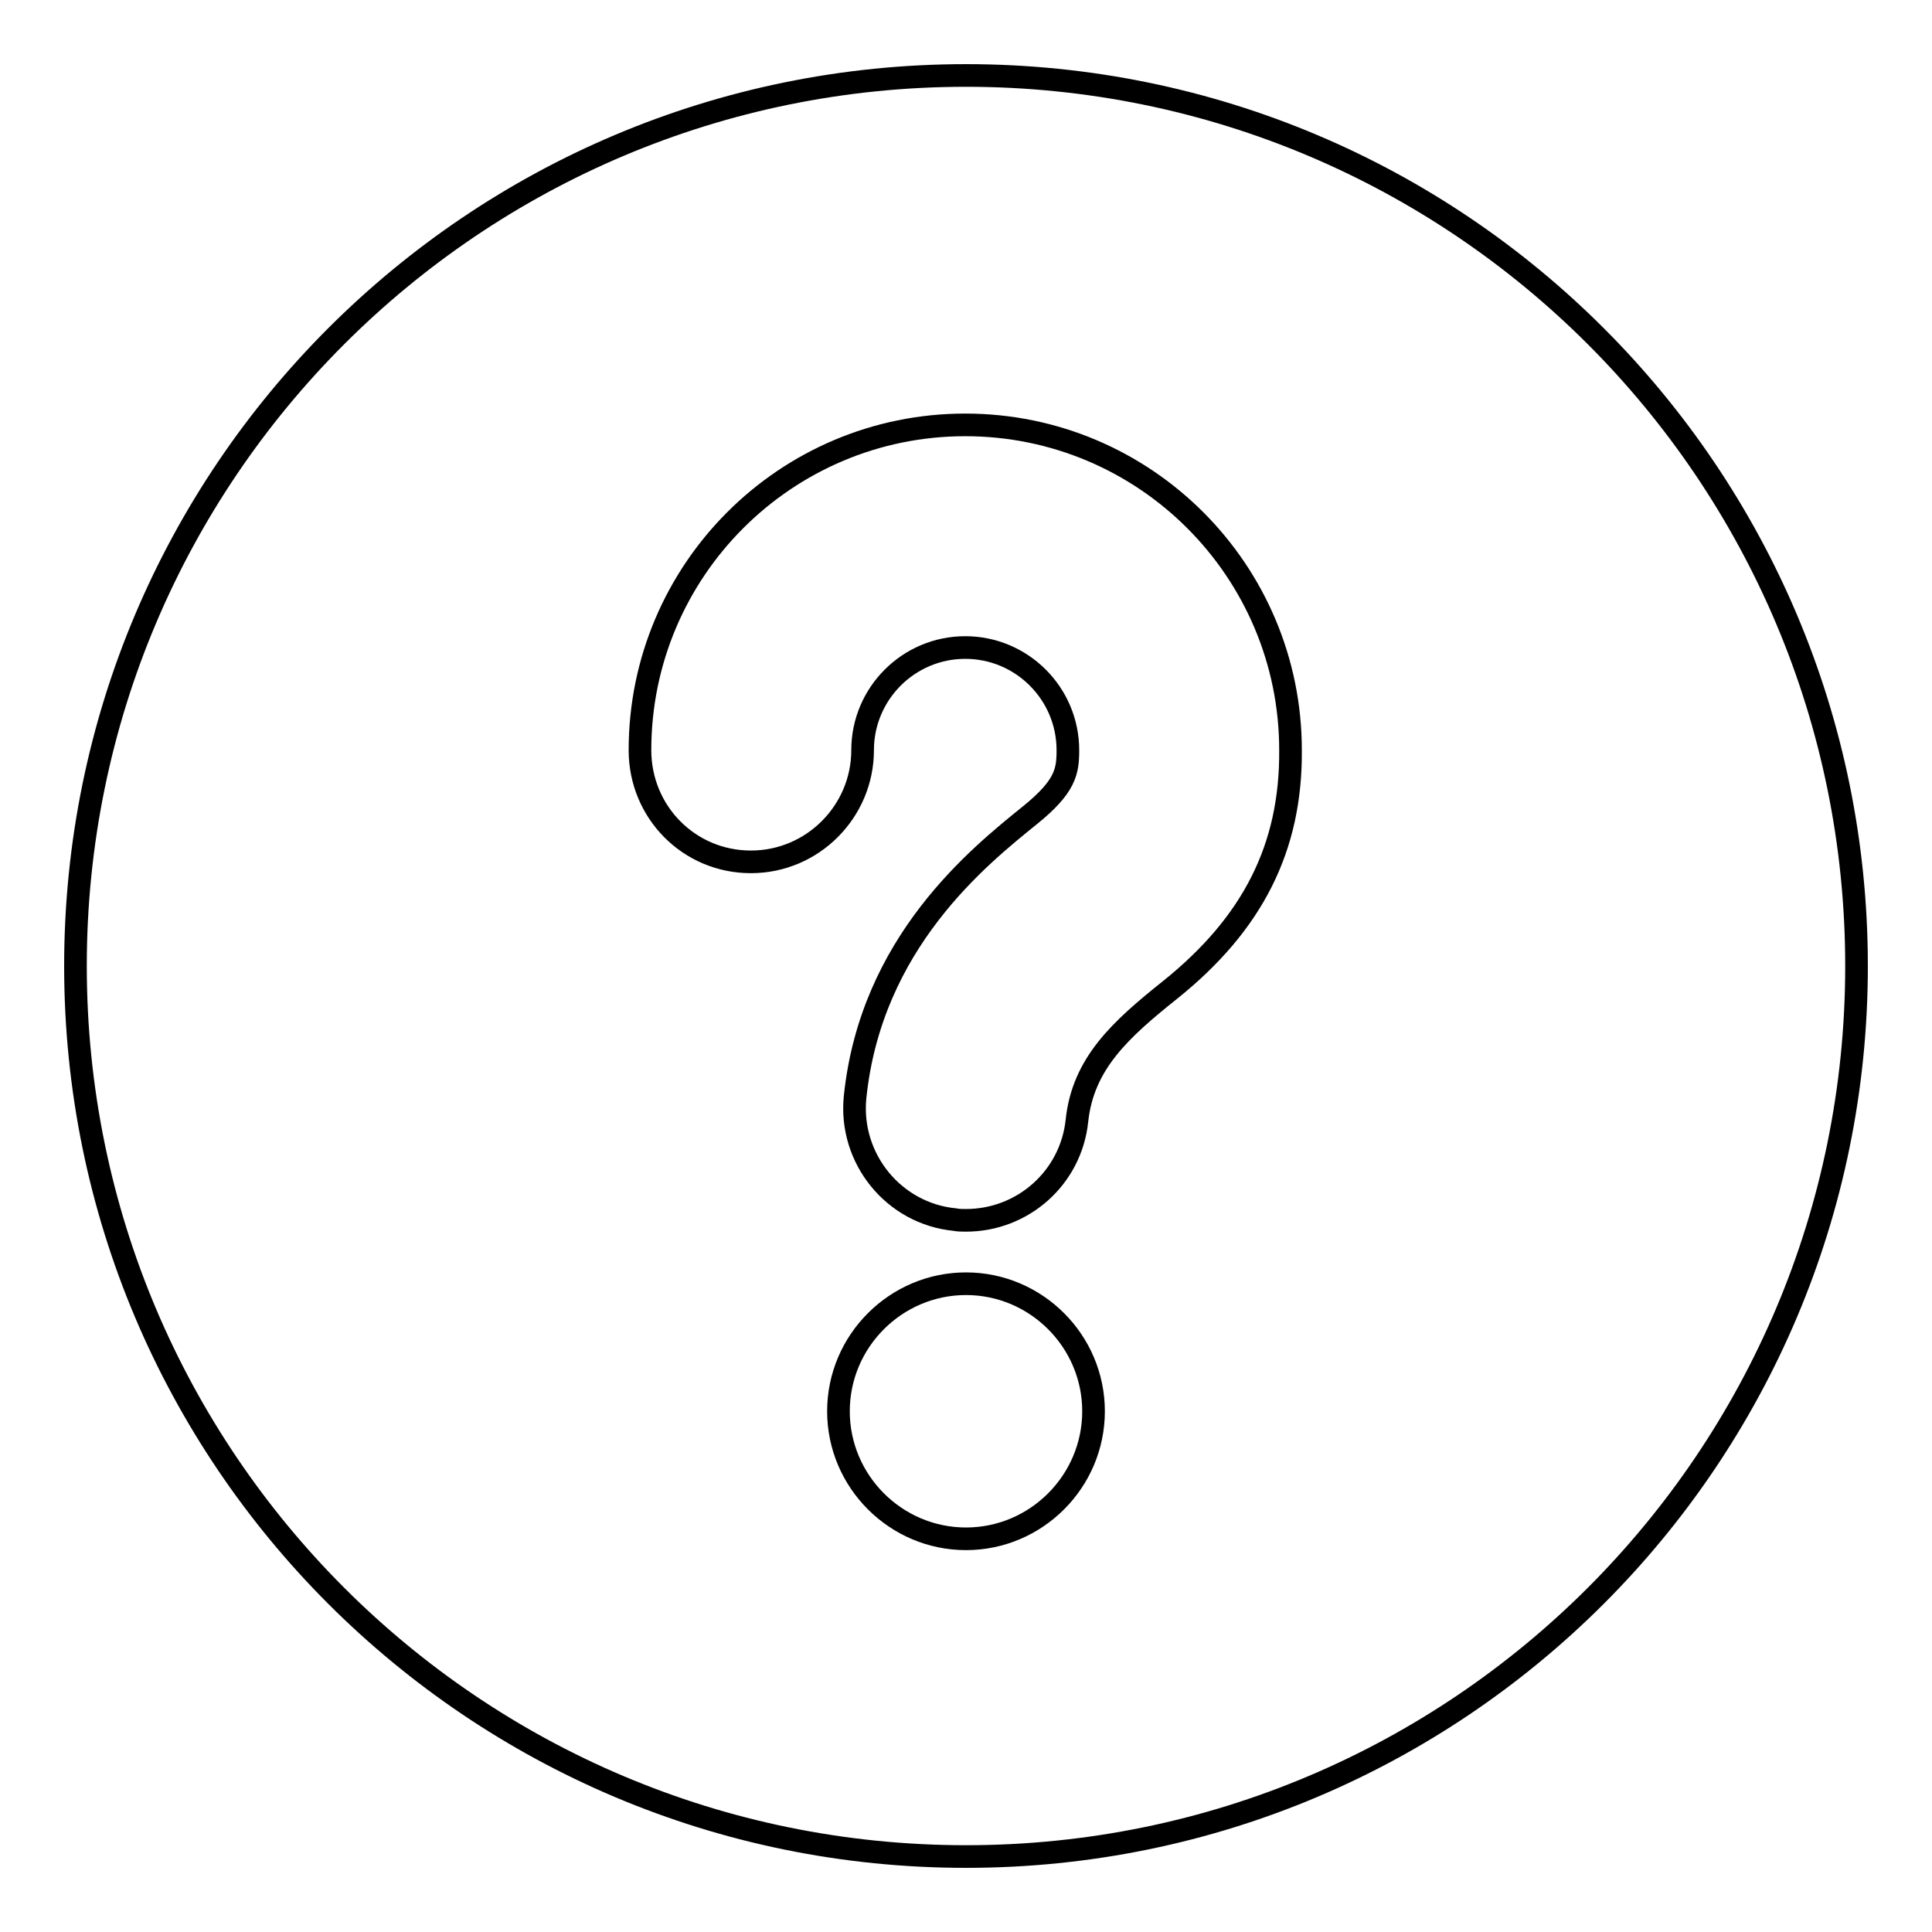
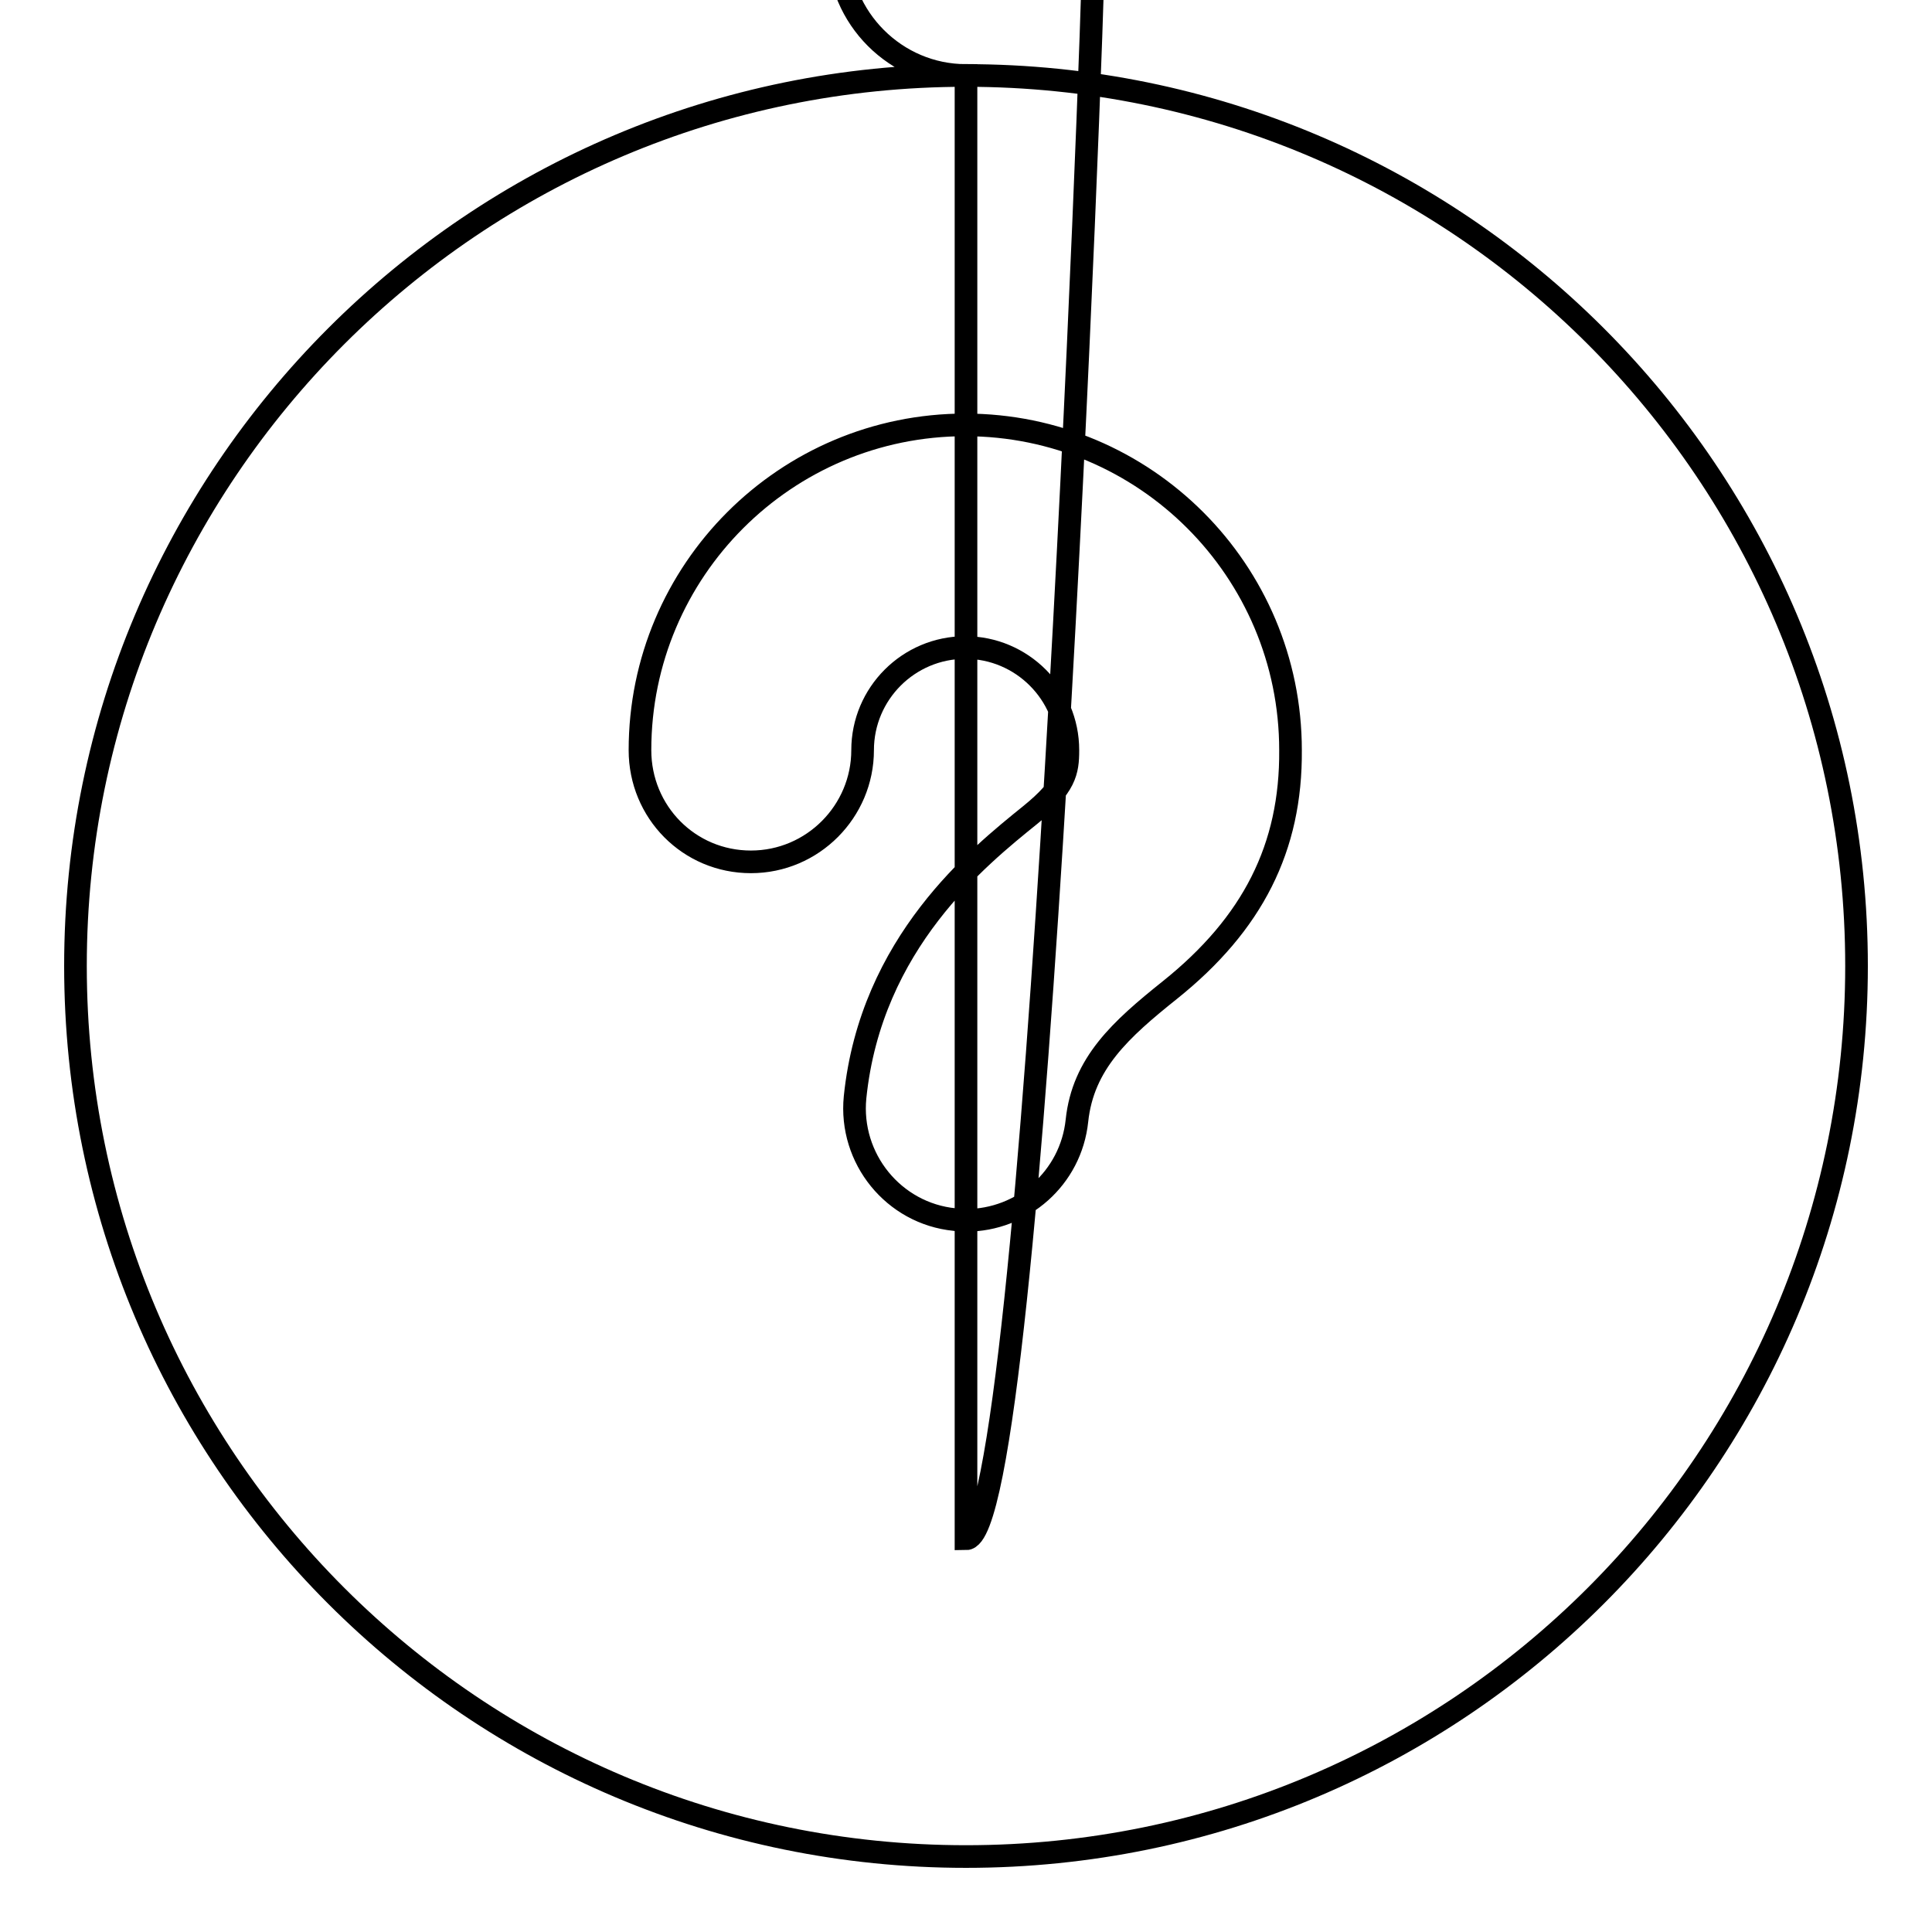
<svg xmlns="http://www.w3.org/2000/svg" version="1.1" x="0px" y="0px" viewBox="0 0 256 256" enable-background="new 0 0 256 256" xml:space="preserve">
  <g>
    <g>
-       <path stroke-width="3" fill-opacity="0" stroke="#000000" d="M128,10C62.8,10,10,62.8,10,128c0,65.2,52.8,118,118,118c65.2,0,118-52.8,118-118C246,62.8,193.2,10,128,10z M128,203.9c-9.3,0-16.9-7.6-16.9-16.9s7.6-16.9,16.9-16.9s16.9,7.6,16.9,16.9S137.3,203.9,128,203.9z M155,131.2c-6.5,5.2-11.5,9.7-12.3,17.3c-0.8,7.6-7.2,13.2-14.7,13.2c-0.5,0-1,0-1.5-0.1c-8.1-0.8-14-8.1-13.2-16.2c2.1-20.5,16.4-31.9,23.2-37.4c4.7-3.8,5-5.8,5-8.6c0-7.5-6.1-13.6-13.6-13.6c-7.5,0-13.6,6.1-13.6,13.6c0,8.1-6.6,14.8-14.8,14.8c-8.2,0-14.7-6.6-14.7-14.8c0-23.8,19.3-43.1,43.1-43.1c23.8,0,43.1,19.3,43.1,43.1C171.1,112.3,166,122.4,155,131.2z" />
+       <path stroke-width="3" fill-opacity="0" stroke="#000000" d="M128,10C62.8,10,10,62.8,10,128c0,65.2,52.8,118,118,118c65.2,0,118-52.8,118-118C246,62.8,193.2,10,128,10z c-9.3,0-16.9-7.6-16.9-16.9s7.6-16.9,16.9-16.9s16.9,7.6,16.9,16.9S137.3,203.9,128,203.9z M155,131.2c-6.5,5.2-11.5,9.7-12.3,17.3c-0.8,7.6-7.2,13.2-14.7,13.2c-0.5,0-1,0-1.5-0.1c-8.1-0.8-14-8.1-13.2-16.2c2.1-20.5,16.4-31.9,23.2-37.4c4.7-3.8,5-5.8,5-8.6c0-7.5-6.1-13.6-13.6-13.6c-7.5,0-13.6,6.1-13.6,13.6c0,8.1-6.6,14.8-14.8,14.8c-8.2,0-14.7-6.6-14.7-14.8c0-23.8,19.3-43.1,43.1-43.1c23.8,0,43.1,19.3,43.1,43.1C171.1,112.3,166,122.4,155,131.2z" />
    </g>
  </g>
</svg>